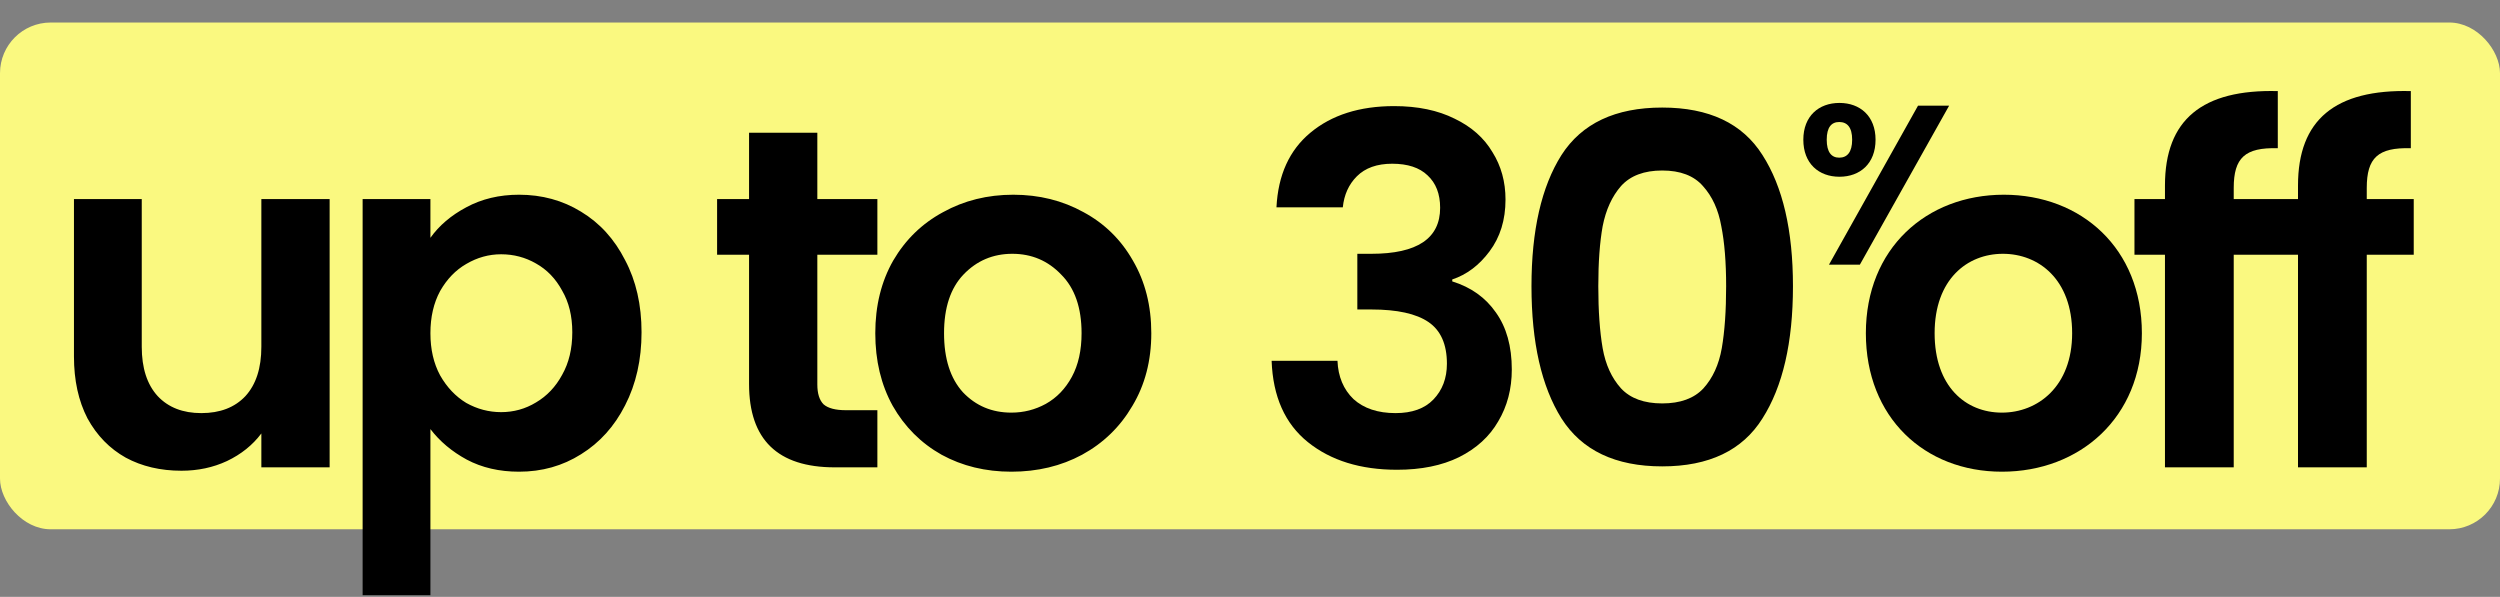
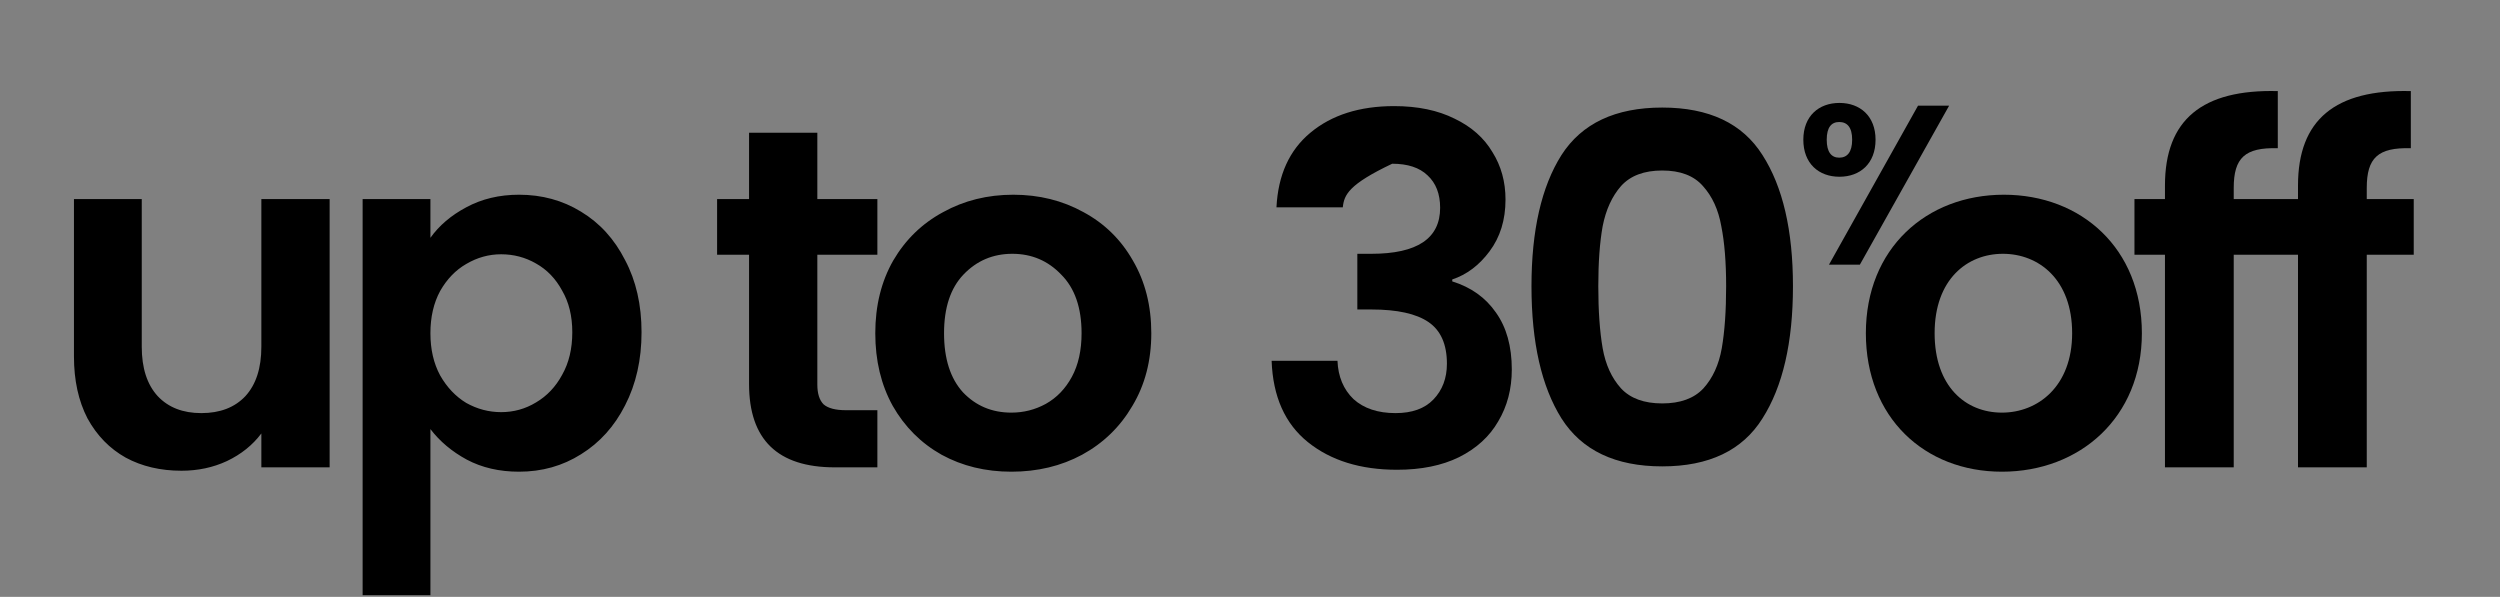
<svg xmlns="http://www.w3.org/2000/svg" width="444" height="106" viewBox="0 0 444 106" fill="none">
  <rect x="0" y="0" width="444" height="106" fill="#808080" stroke="none" />
-   <rect y="4" width="444" height="90" rx="9" fill="#FAF980" />
-   <path d="M226.7 36.818C226.987 31.085 228.993 26.67 232.72 23.574C236.504 20.421 241.463 18.844 247.598 18.844C251.783 18.844 255.367 19.589 258.348 21.08C261.329 22.513 263.565 24.491 265.056 27.014C266.604 29.479 267.378 32.289 267.378 35.442C267.378 39.054 266.432 42.121 264.54 44.644C262.705 47.109 260.498 48.772 257.918 49.632V49.976C261.243 51.008 263.823 52.843 265.658 55.48C267.55 58.117 268.496 61.5 268.496 65.628C268.496 69.068 267.693 72.135 266.088 74.83C264.54 77.525 262.218 79.646 259.122 81.194C256.083 82.685 252.414 83.43 248.114 83.43C241.635 83.43 236.361 81.796 232.29 78.528C228.219 75.26 226.069 70.444 225.84 64.08H237.536C237.651 66.889 238.597 69.154 240.374 70.874C242.209 72.537 244.703 73.368 247.856 73.368C250.78 73.368 253.016 72.565 254.564 70.96C256.169 69.297 256.972 67.176 256.972 64.596C256.972 61.156 255.883 58.691 253.704 57.2C251.525 55.709 248.143 54.964 243.556 54.964H241.062V45.074H243.556C251.697 45.074 255.768 42.351 255.768 36.904C255.768 34.439 255.023 32.518 253.532 31.142C252.099 29.766 250.006 29.078 247.254 29.078C244.559 29.078 242.467 29.823 240.976 31.314C239.543 32.747 238.711 34.582 238.482 36.818H226.7ZM271.99 50.836C271.99 40.917 273.768 33.149 277.322 27.53C280.934 21.911 286.897 19.102 295.21 19.102C303.524 19.102 309.458 21.911 313.012 27.53C316.624 33.149 318.43 40.917 318.43 50.836C318.43 60.812 316.624 68.638 313.012 74.314C309.458 79.99 303.524 82.828 295.21 82.828C286.897 82.828 280.934 79.99 277.322 74.314C273.768 68.638 271.99 60.812 271.99 50.836ZM306.562 50.836C306.562 46.593 306.276 43.039 305.702 40.172C305.186 37.248 304.097 34.869 302.434 33.034C300.829 31.199 298.421 30.282 295.21 30.282C292 30.282 289.563 31.199 287.9 33.034C286.295 34.869 285.206 37.248 284.632 40.172C284.116 43.039 283.858 46.593 283.858 50.836C283.858 55.193 284.116 58.863 284.632 61.844C285.148 64.768 286.238 67.147 287.9 68.982C289.563 70.759 292 71.648 295.21 71.648C298.421 71.648 300.858 70.759 302.52 68.982C304.183 67.147 305.272 64.768 305.788 61.844C306.304 58.863 306.562 55.193 306.562 50.836Z" fill="black" />
+   <path d="M226.7 36.818C226.987 31.085 228.993 26.67 232.72 23.574C236.504 20.421 241.463 18.844 247.598 18.844C251.783 18.844 255.367 19.589 258.348 21.08C261.329 22.513 263.565 24.491 265.056 27.014C266.604 29.479 267.378 32.289 267.378 35.442C267.378 39.054 266.432 42.121 264.54 44.644C262.705 47.109 260.498 48.772 257.918 49.632V49.976C261.243 51.008 263.823 52.843 265.658 55.48C267.55 58.117 268.496 61.5 268.496 65.628C268.496 69.068 267.693 72.135 266.088 74.83C264.54 77.525 262.218 79.646 259.122 81.194C256.083 82.685 252.414 83.43 248.114 83.43C241.635 83.43 236.361 81.796 232.29 78.528C228.219 75.26 226.069 70.444 225.84 64.08H237.536C237.651 66.889 238.597 69.154 240.374 70.874C242.209 72.537 244.703 73.368 247.856 73.368C250.78 73.368 253.016 72.565 254.564 70.96C256.169 69.297 256.972 67.176 256.972 64.596C256.972 61.156 255.883 58.691 253.704 57.2C251.525 55.709 248.143 54.964 243.556 54.964H241.062V45.074H243.556C251.697 45.074 255.768 42.351 255.768 36.904C255.768 34.439 255.023 32.518 253.532 31.142C252.099 29.766 250.006 29.078 247.254 29.078C239.543 32.747 238.711 34.582 238.482 36.818H226.7ZM271.99 50.836C271.99 40.917 273.768 33.149 277.322 27.53C280.934 21.911 286.897 19.102 295.21 19.102C303.524 19.102 309.458 21.911 313.012 27.53C316.624 33.149 318.43 40.917 318.43 50.836C318.43 60.812 316.624 68.638 313.012 74.314C309.458 79.99 303.524 82.828 295.21 82.828C286.897 82.828 280.934 79.99 277.322 74.314C273.768 68.638 271.99 60.812 271.99 50.836ZM306.562 50.836C306.562 46.593 306.276 43.039 305.702 40.172C305.186 37.248 304.097 34.869 302.434 33.034C300.829 31.199 298.421 30.282 295.21 30.282C292 30.282 289.563 31.199 287.9 33.034C286.295 34.869 285.206 37.248 284.632 40.172C284.116 43.039 283.858 46.593 283.858 50.836C283.858 55.193 284.116 58.863 284.632 61.844C285.148 64.768 286.238 67.147 287.9 68.982C289.563 70.759 292 71.648 295.21 71.648C298.421 71.648 300.858 70.759 302.52 68.982C304.183 67.147 305.272 64.768 305.788 61.844C306.304 58.863 306.562 55.193 306.562 50.836Z" fill="black" />
  <path d="M380.397 59.178C380.397 74.142 369.389 83.774 355.543 83.774C341.783 83.774 331.377 74.142 331.377 59.178C331.377 44.128 342.127 34.582 355.887 34.582C369.647 34.582 380.397 44.128 380.397 59.178ZM343.589 59.178C343.589 68.638 349.093 73.282 355.543 73.282C361.907 73.282 368.013 68.638 368.013 59.178C368.013 49.632 362.079 45.074 355.715 45.074C349.351 45.074 343.589 49.632 343.589 59.178ZM384.498 83V45.246H379.08V35.356H384.498V32.948C384.498 21.252 391.12 15.834 404.536 16.178V26.326C398.688 26.154 396.71 28.046 396.71 33.378V35.356H405.052V45.246H396.71V83H384.498ZM408.125 83V45.246H402.707V35.356H408.125V32.948C408.125 21.252 414.747 15.834 428.163 16.178V26.326C422.315 26.154 420.337 28.046 420.337 33.378V35.356H428.679V45.246H420.337V83H408.125Z" fill="black" />
  <path d="M58.543 35.356V83H46.417V76.98C44.869 79.044 42.834 80.678 40.311 81.882C37.846 83.029 35.151 83.602 32.227 83.602C28.5 83.602 25.203 82.828 22.337 81.28C19.47 79.675 17.206 77.353 15.543 74.314C13.938 71.218 13.135 67.549 13.135 63.306V35.356H25.175V61.586C25.175 65.37 26.121 68.294 28.013 70.358C29.905 72.365 32.485 73.368 35.753 73.368C39.078 73.368 41.687 72.365 43.579 70.358C45.471 68.294 46.417 65.37 46.417 61.586V35.356H58.543ZM76.442 42.236C77.99 40.057 80.112 38.251 82.806 36.818C85.558 35.327 88.683 34.582 92.18 34.582C96.251 34.582 99.92 35.585 103.188 37.592C106.514 39.599 109.122 42.465 111.014 46.192C112.964 49.861 113.938 54.133 113.938 59.006C113.938 63.879 112.964 68.208 111.014 71.992C109.122 75.719 106.514 78.614 103.188 80.678C99.92 82.742 96.251 83.774 92.18 83.774C88.683 83.774 85.587 83.057 82.892 81.624C80.255 80.191 78.105 78.385 76.442 76.206V105.704H64.402V35.356H76.442V42.236ZM101.64 59.006C101.64 56.139 101.038 53.674 99.834 51.61C98.688 49.489 97.14 47.883 95.19 46.794C93.298 45.705 91.234 45.16 88.998 45.16C86.82 45.16 84.756 45.733 82.806 46.88C80.914 47.969 79.366 49.575 78.162 51.696C77.016 53.817 76.442 56.311 76.442 59.178C76.442 62.045 77.016 64.539 78.162 66.66C79.366 68.781 80.914 70.415 82.806 71.562C84.756 72.651 86.82 73.196 88.998 73.196C91.234 73.196 93.298 72.623 95.19 71.476C97.14 70.329 98.688 68.695 99.834 66.574C101.038 64.453 101.64 61.93 101.64 59.006ZM145.158 45.246V68.294C145.158 69.899 145.53 71.075 146.276 71.82C147.078 72.508 148.397 72.852 150.232 72.852H155.822V83H148.254C138.106 83 133.032 78.069 133.032 68.208V45.246H127.356V35.356H133.032V23.574H145.158V35.356H155.822V45.246H145.158ZM179.617 83.774C175.031 83.774 170.903 82.771 167.233 80.764C163.564 78.7 160.669 75.805 158.547 72.078C156.483 68.351 155.451 64.051 155.451 59.178C155.451 54.305 156.512 50.005 158.633 46.278C160.812 42.551 163.765 39.685 167.491 37.678C171.218 35.614 175.375 34.582 179.961 34.582C184.548 34.582 188.705 35.614 192.431 37.678C196.158 39.685 199.082 42.551 201.203 46.278C203.382 50.005 204.471 54.305 204.471 59.178C204.471 64.051 203.353 68.351 201.117 72.078C198.939 75.805 195.957 78.7 192.173 80.764C188.447 82.771 184.261 83.774 179.617 83.774ZM179.617 73.282C181.796 73.282 183.831 72.766 185.723 71.734C187.673 70.645 189.221 69.039 190.367 66.918C191.514 64.797 192.087 62.217 192.087 59.178C192.087 54.649 190.883 51.18 188.475 48.772C186.125 46.307 183.229 45.074 179.789 45.074C176.349 45.074 173.454 46.307 171.103 48.772C168.81 51.18 167.663 54.649 167.663 59.178C167.663 63.707 168.781 67.205 171.017 69.67C173.311 72.078 176.177 73.282 179.617 73.282Z" fill="black" />
  <path d="M320.271 24.815C320.271 20.62 323.014 18.28 326.684 18.28C330.355 18.28 333.098 20.62 333.098 24.815C333.098 29.05 330.355 31.39 326.684 31.39C323.014 31.39 320.271 29.05 320.271 24.815ZM326.644 21.669C325.273 21.669 324.426 22.596 324.426 24.815C324.426 27.034 325.273 28.002 326.644 28.002C328.056 28.002 328.943 27.034 328.943 24.815C328.943 22.596 328.056 21.669 326.644 21.669ZM324.829 47L340.641 18.765H346.167L330.315 47H324.829Z" fill="black" />
</svg>